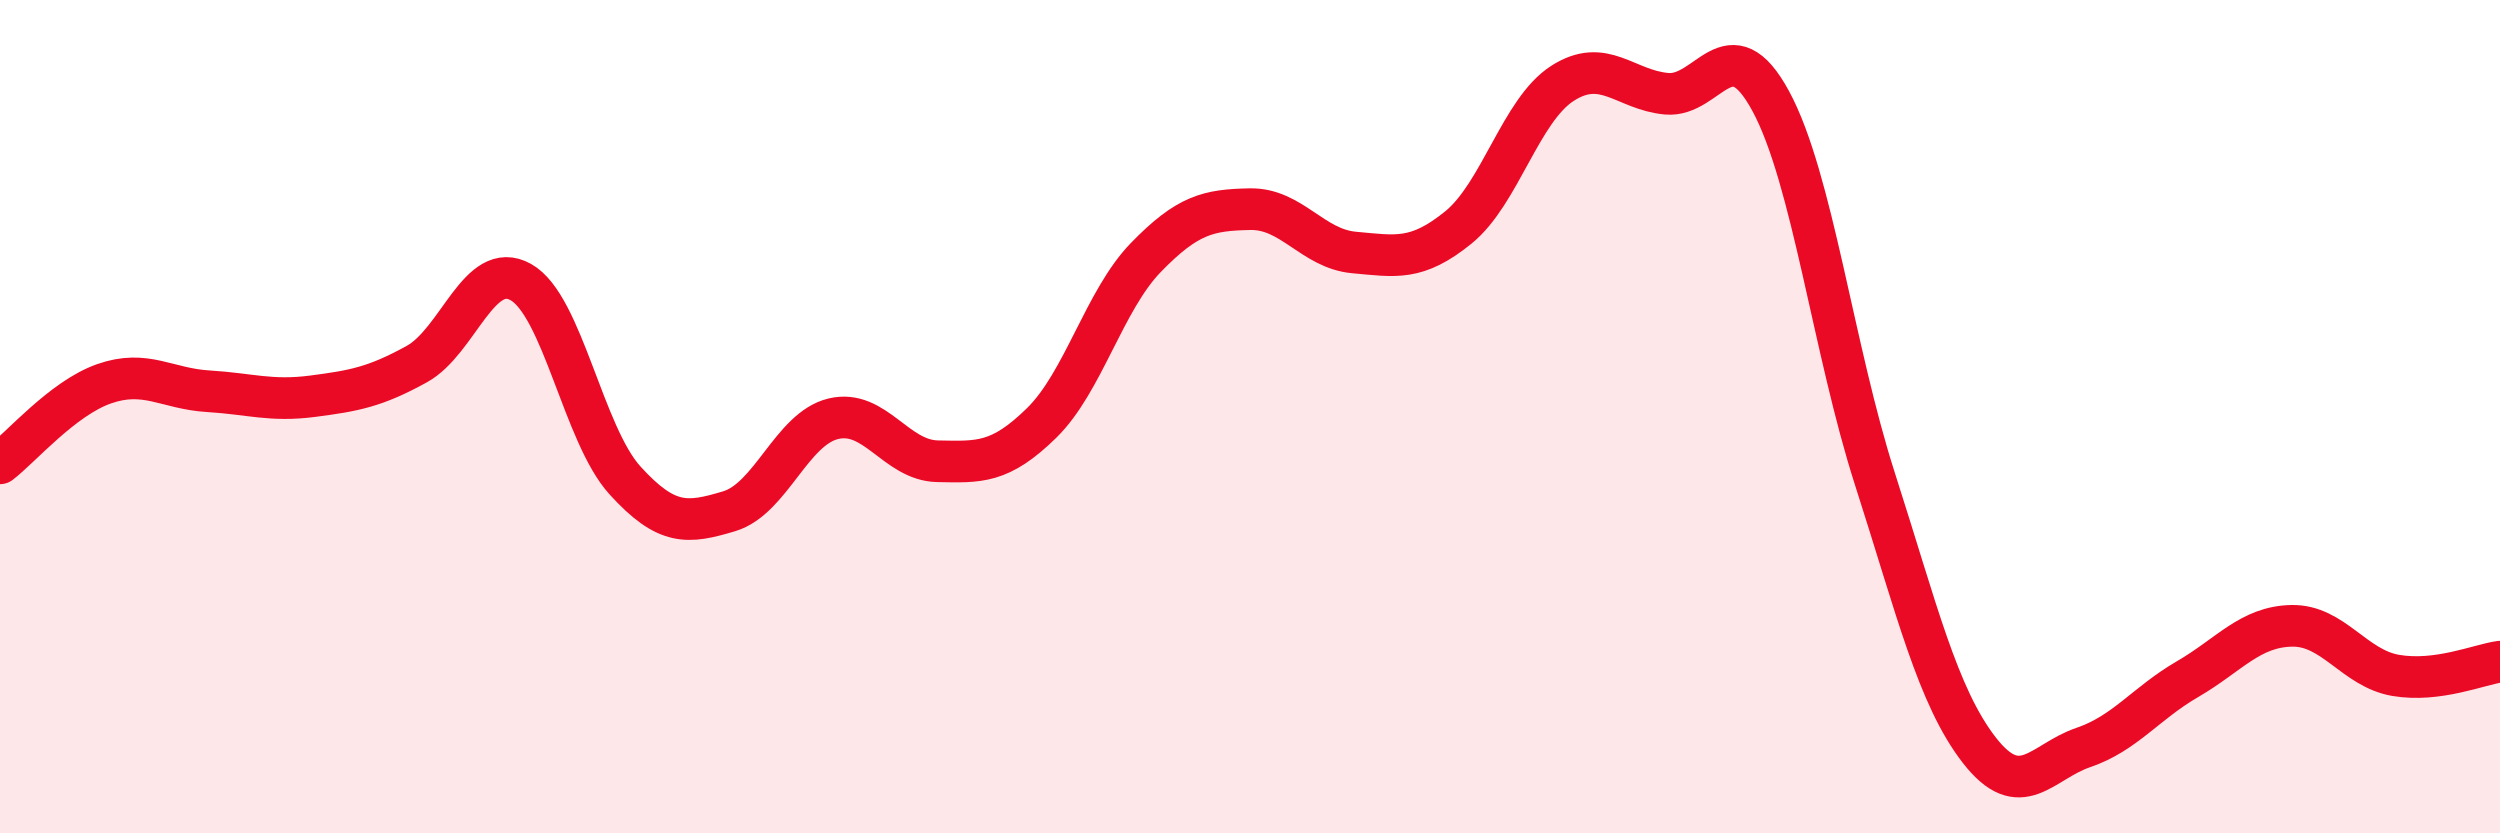
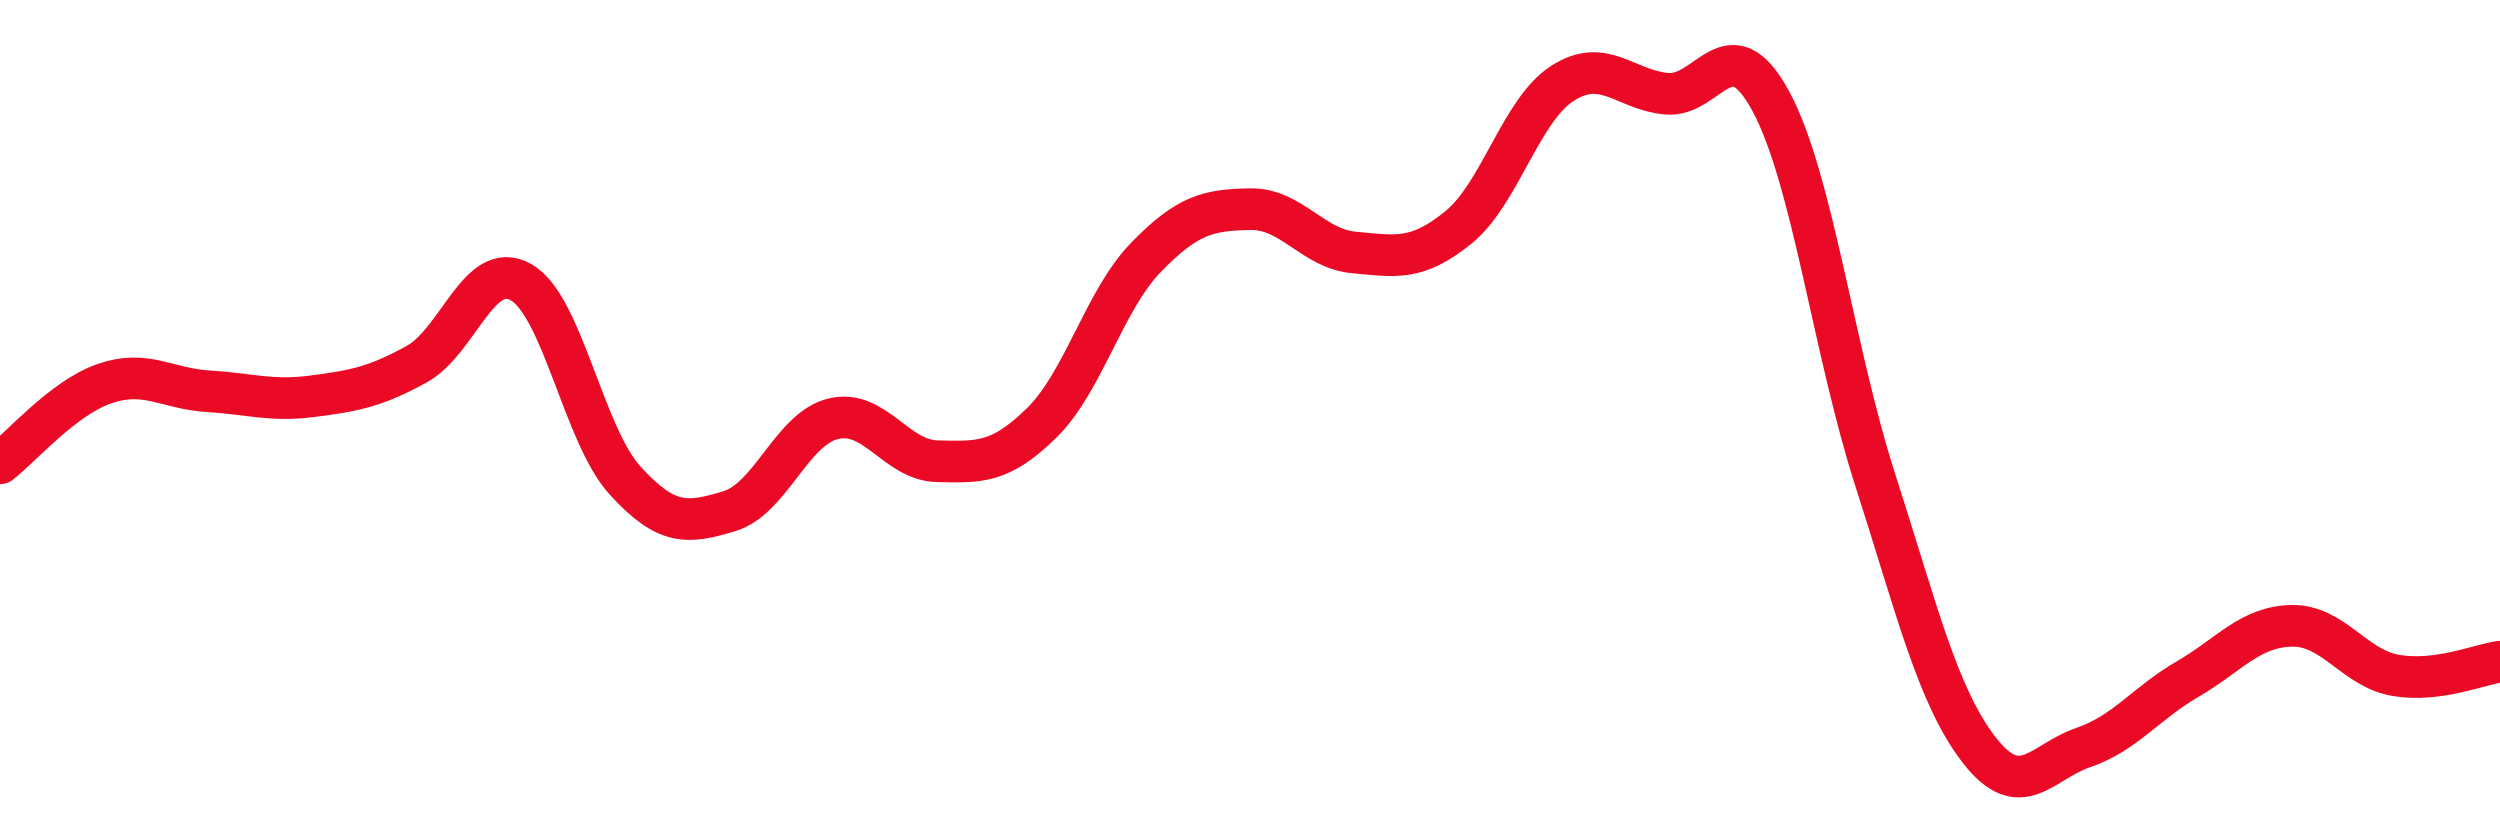
<svg xmlns="http://www.w3.org/2000/svg" width="60" height="20" viewBox="0 0 60 20">
-   <path d="M 0,11.12 C 0.5,10.74 1.5,9.56 2.5,9.21 C 3.5,8.86 4,9.33 5,9.39 C 6,9.45 6.5,9.64 7.5,9.51 C 8.5,9.38 9,9.29 10,8.74 C 11,8.19 11.5,6.21 12.5,6.77 C 13.5,7.33 14,10.43 15,11.53 C 16,12.63 16.5,12.57 17.5,12.27 C 18.5,11.97 19,10.29 20,10.05 C 21,9.81 21.5,11.05 22.5,11.07 C 23.5,11.09 24,11.13 25,10.15 C 26,9.17 26.5,7.21 27.5,6.18 C 28.5,5.15 29,5.04 30,5.02 C 31,5 31.5,5.97 32.5,6.06 C 33.5,6.15 34,6.27 35,5.46 C 36,4.65 36.5,2.64 37.5,2 C 38.5,1.36 39,2.16 40,2.25 C 41,2.34 41.5,0.58 42.5,2.43 C 43.5,4.28 44,8.39 45,11.5 C 46,14.61 46.5,16.71 47.5,18 C 48.5,19.29 49,18.28 50,17.94 C 51,17.6 51.5,16.88 52.5,16.3 C 53.5,15.72 54,15.04 55,15.02 C 56,15 56.5,16.04 57.5,16.21 C 58.5,16.38 59.5,15.95 60,15.88L60 20L0 20Z" fill="#EB0A25" opacity="0.1" stroke-linecap="round" stroke-linejoin="round" />
  <path d="M 0,11.12 C 0.5,10.74 1.5,9.56 2.5,9.21 C 3.5,8.86 4,9.33 5,9.39 C 6,9.45 6.5,9.64 7.5,9.51 C 8.5,9.38 9,9.29 10,8.74 C 11,8.19 11.5,6.21 12.5,6.77 C 13.5,7.33 14,10.43 15,11.53 C 16,12.63 16.5,12.57 17.5,12.27 C 18.5,11.97 19,10.29 20,10.05 C 21,9.81 21.5,11.05 22.5,11.07 C 23.5,11.09 24,11.13 25,10.15 C 26,9.17 26.5,7.21 27.5,6.18 C 28.5,5.15 29,5.04 30,5.02 C 31,5 31.5,5.97 32.5,6.06 C 33.5,6.15 34,6.27 35,5.46 C 36,4.65 36.5,2.64 37.5,2 C 38.5,1.36 39,2.16 40,2.25 C 41,2.34 41.5,0.58 42.5,2.43 C 43.5,4.28 44,8.39 45,11.5 C 46,14.61 46.5,16.71 47.5,18 C 48.5,19.29 49,18.28 50,17.94 C 51,17.6 51.5,16.88 52.5,16.3 C 53.5,15.72 54,15.04 55,15.02 C 56,15 56.5,16.04 57.5,16.21 C 58.5,16.38 59.5,15.95 60,15.88" stroke="#EB0A25" stroke-width="1" fill="none" stroke-linecap="round" stroke-linejoin="round" />
</svg>